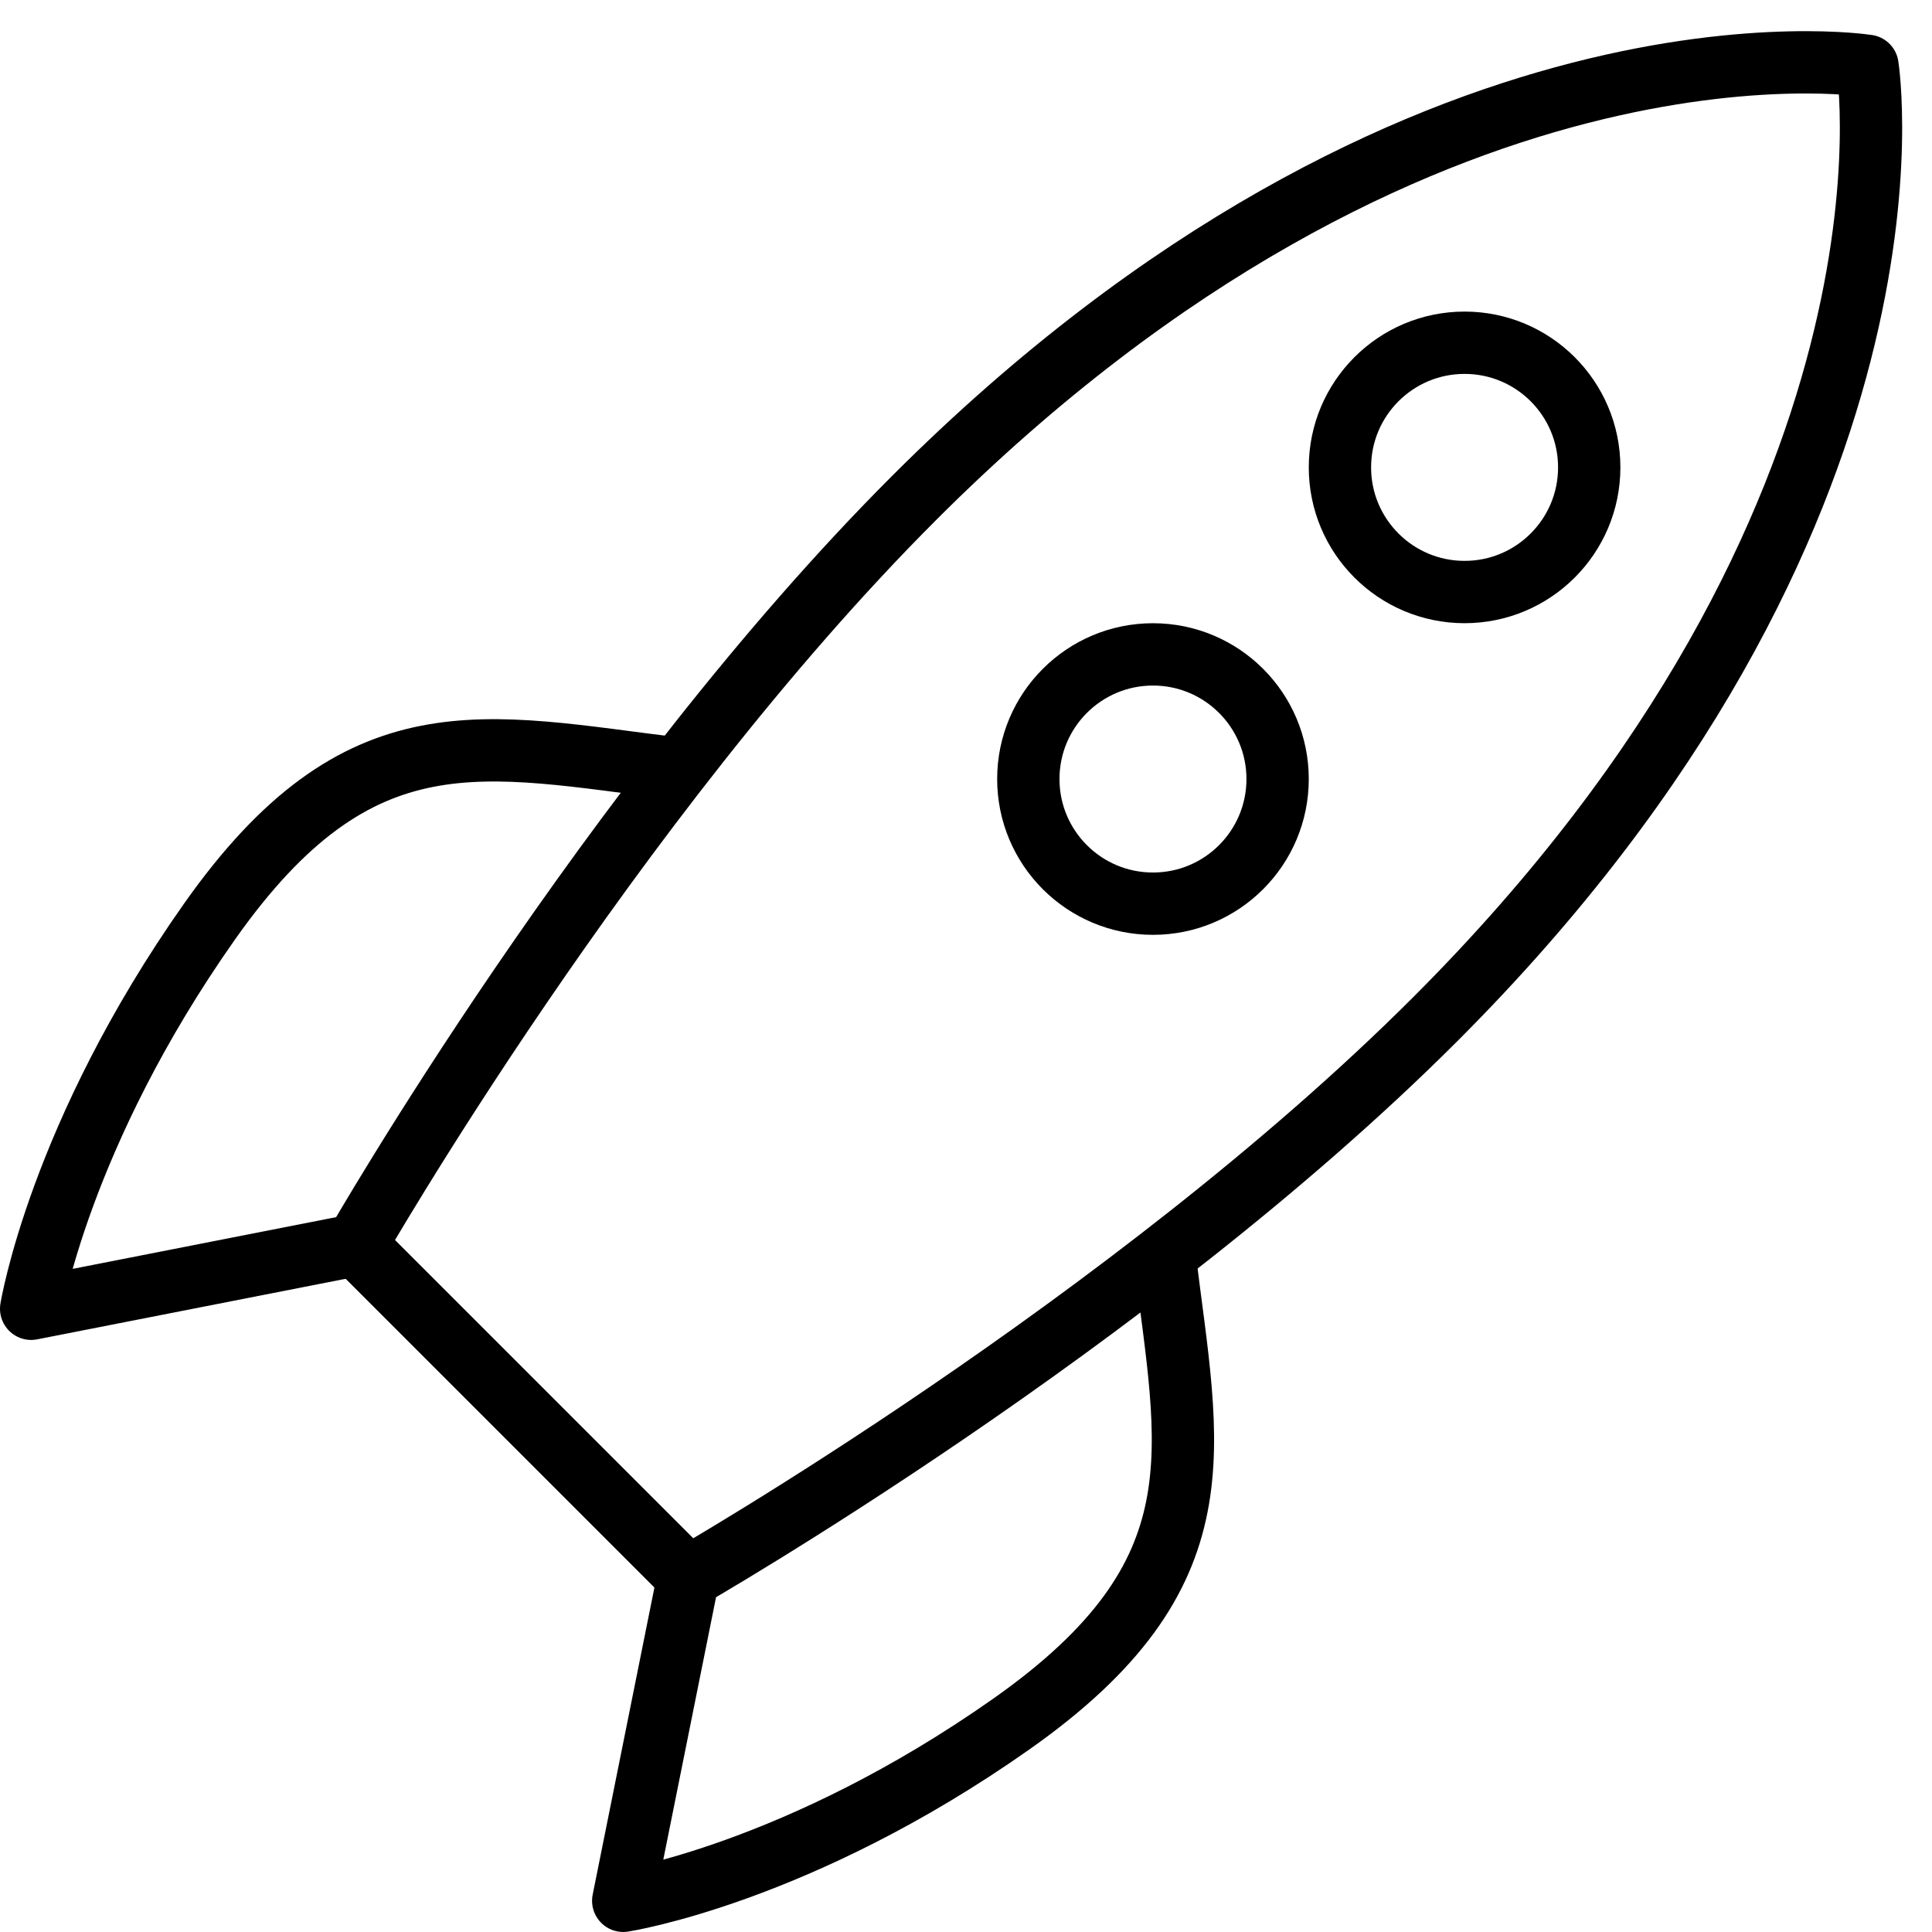
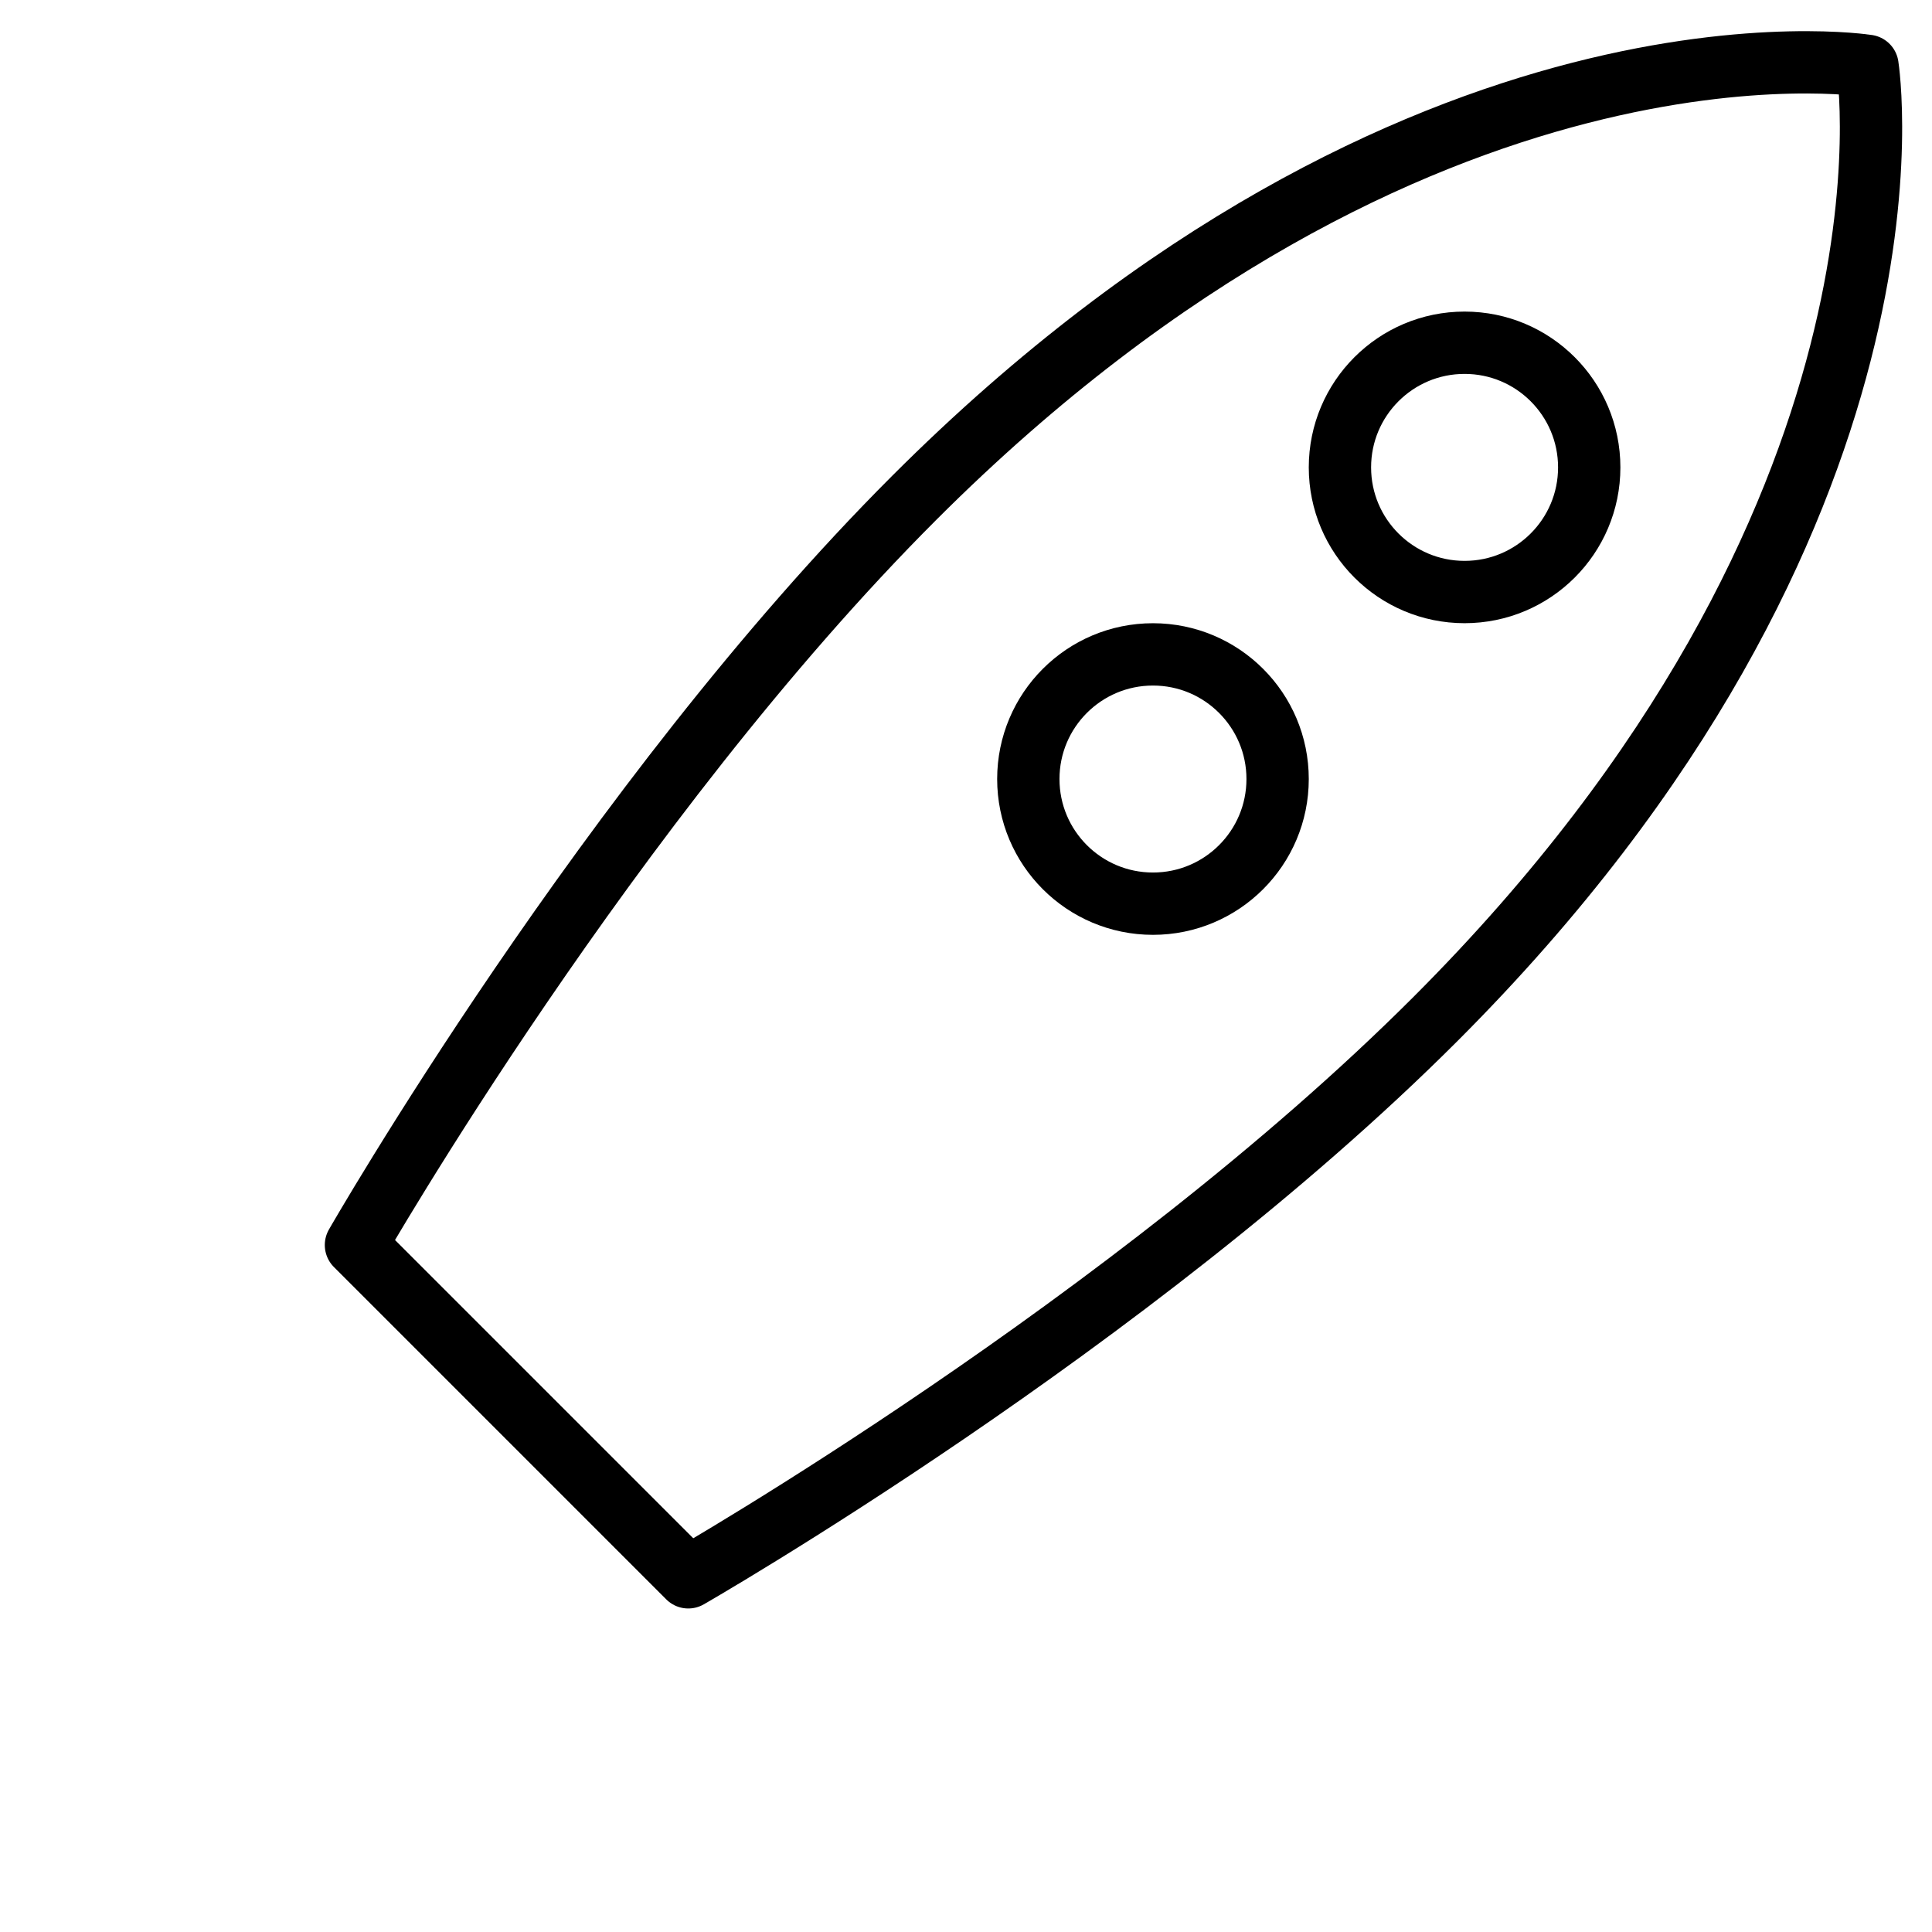
<svg xmlns="http://www.w3.org/2000/svg" width="62px" height="62px" viewBox="0 0 62 62" version="1.1">
  <title>rocket-1</title>
  <g id="Design" stroke="none" stroke-width="1" fill="none" fill-rule="evenodd" stroke-linecap="round" stroke-linejoin="round">
    <g id="rocket-1" transform="translate(1, 2)" stroke="#000000" stroke-width="2">
-       <path d="M20.743,22.667 C14.503,21.905 10.54,20.741 5.722,27.576 C0.903,34.418 0,40 0,40 L10.423,37.954 M21.087,48.618 L19,58.999 C19,58.999 24.622,58.139 31.462,53.321 C38.302,48.502 37.136,44.538 36.372,38.297" id="Shape" />
      <circle id="Oval" cx="46" cy="12.999" r="4" />
      <circle id="Oval" cx="36" cy="23" r="4" />
      <path d="M58.929,0.113 C58.929,0.113 44.505,-2.188 28.337,13.978 C18.556,23.758 10.423,37.954 10.423,37.954 L21.087,48.618 C21.087,48.618 35.282,40.484 45.063,30.703 C61.228,14.537 58.93,0.113 58.93,0.113 L58.929,0.113 Z" id="Path" />
    </g>
  </g>
</svg>